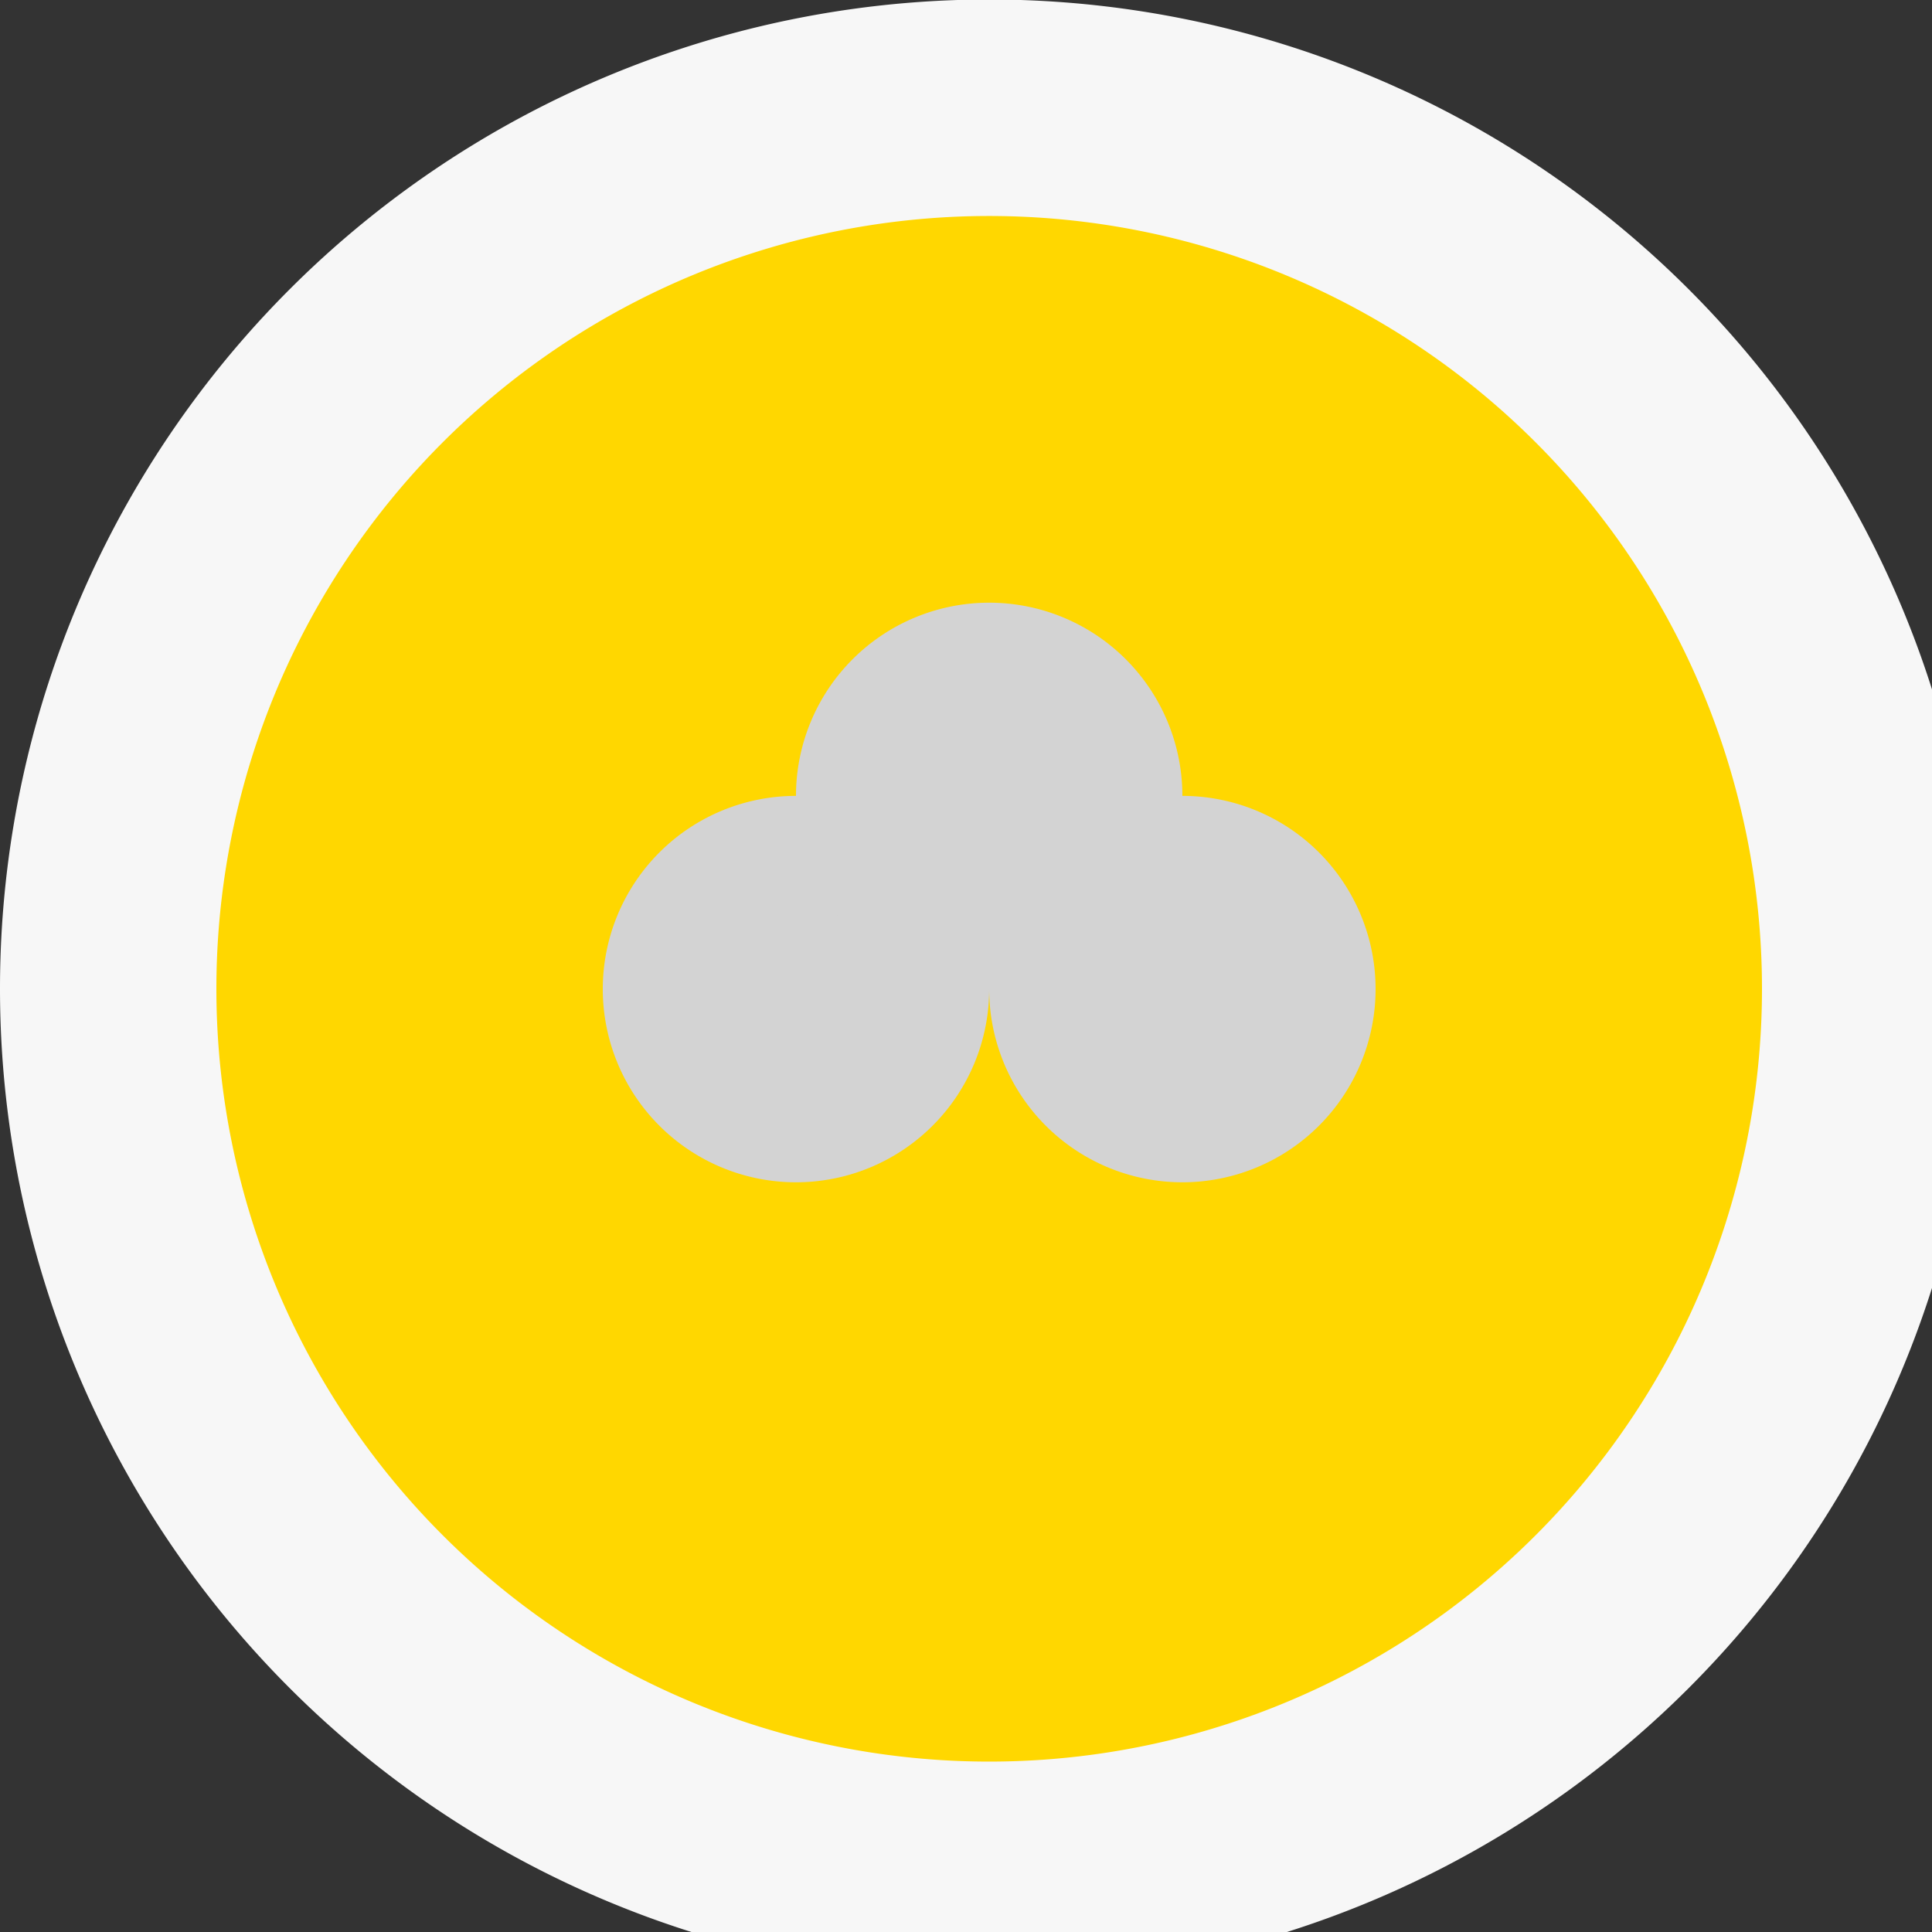
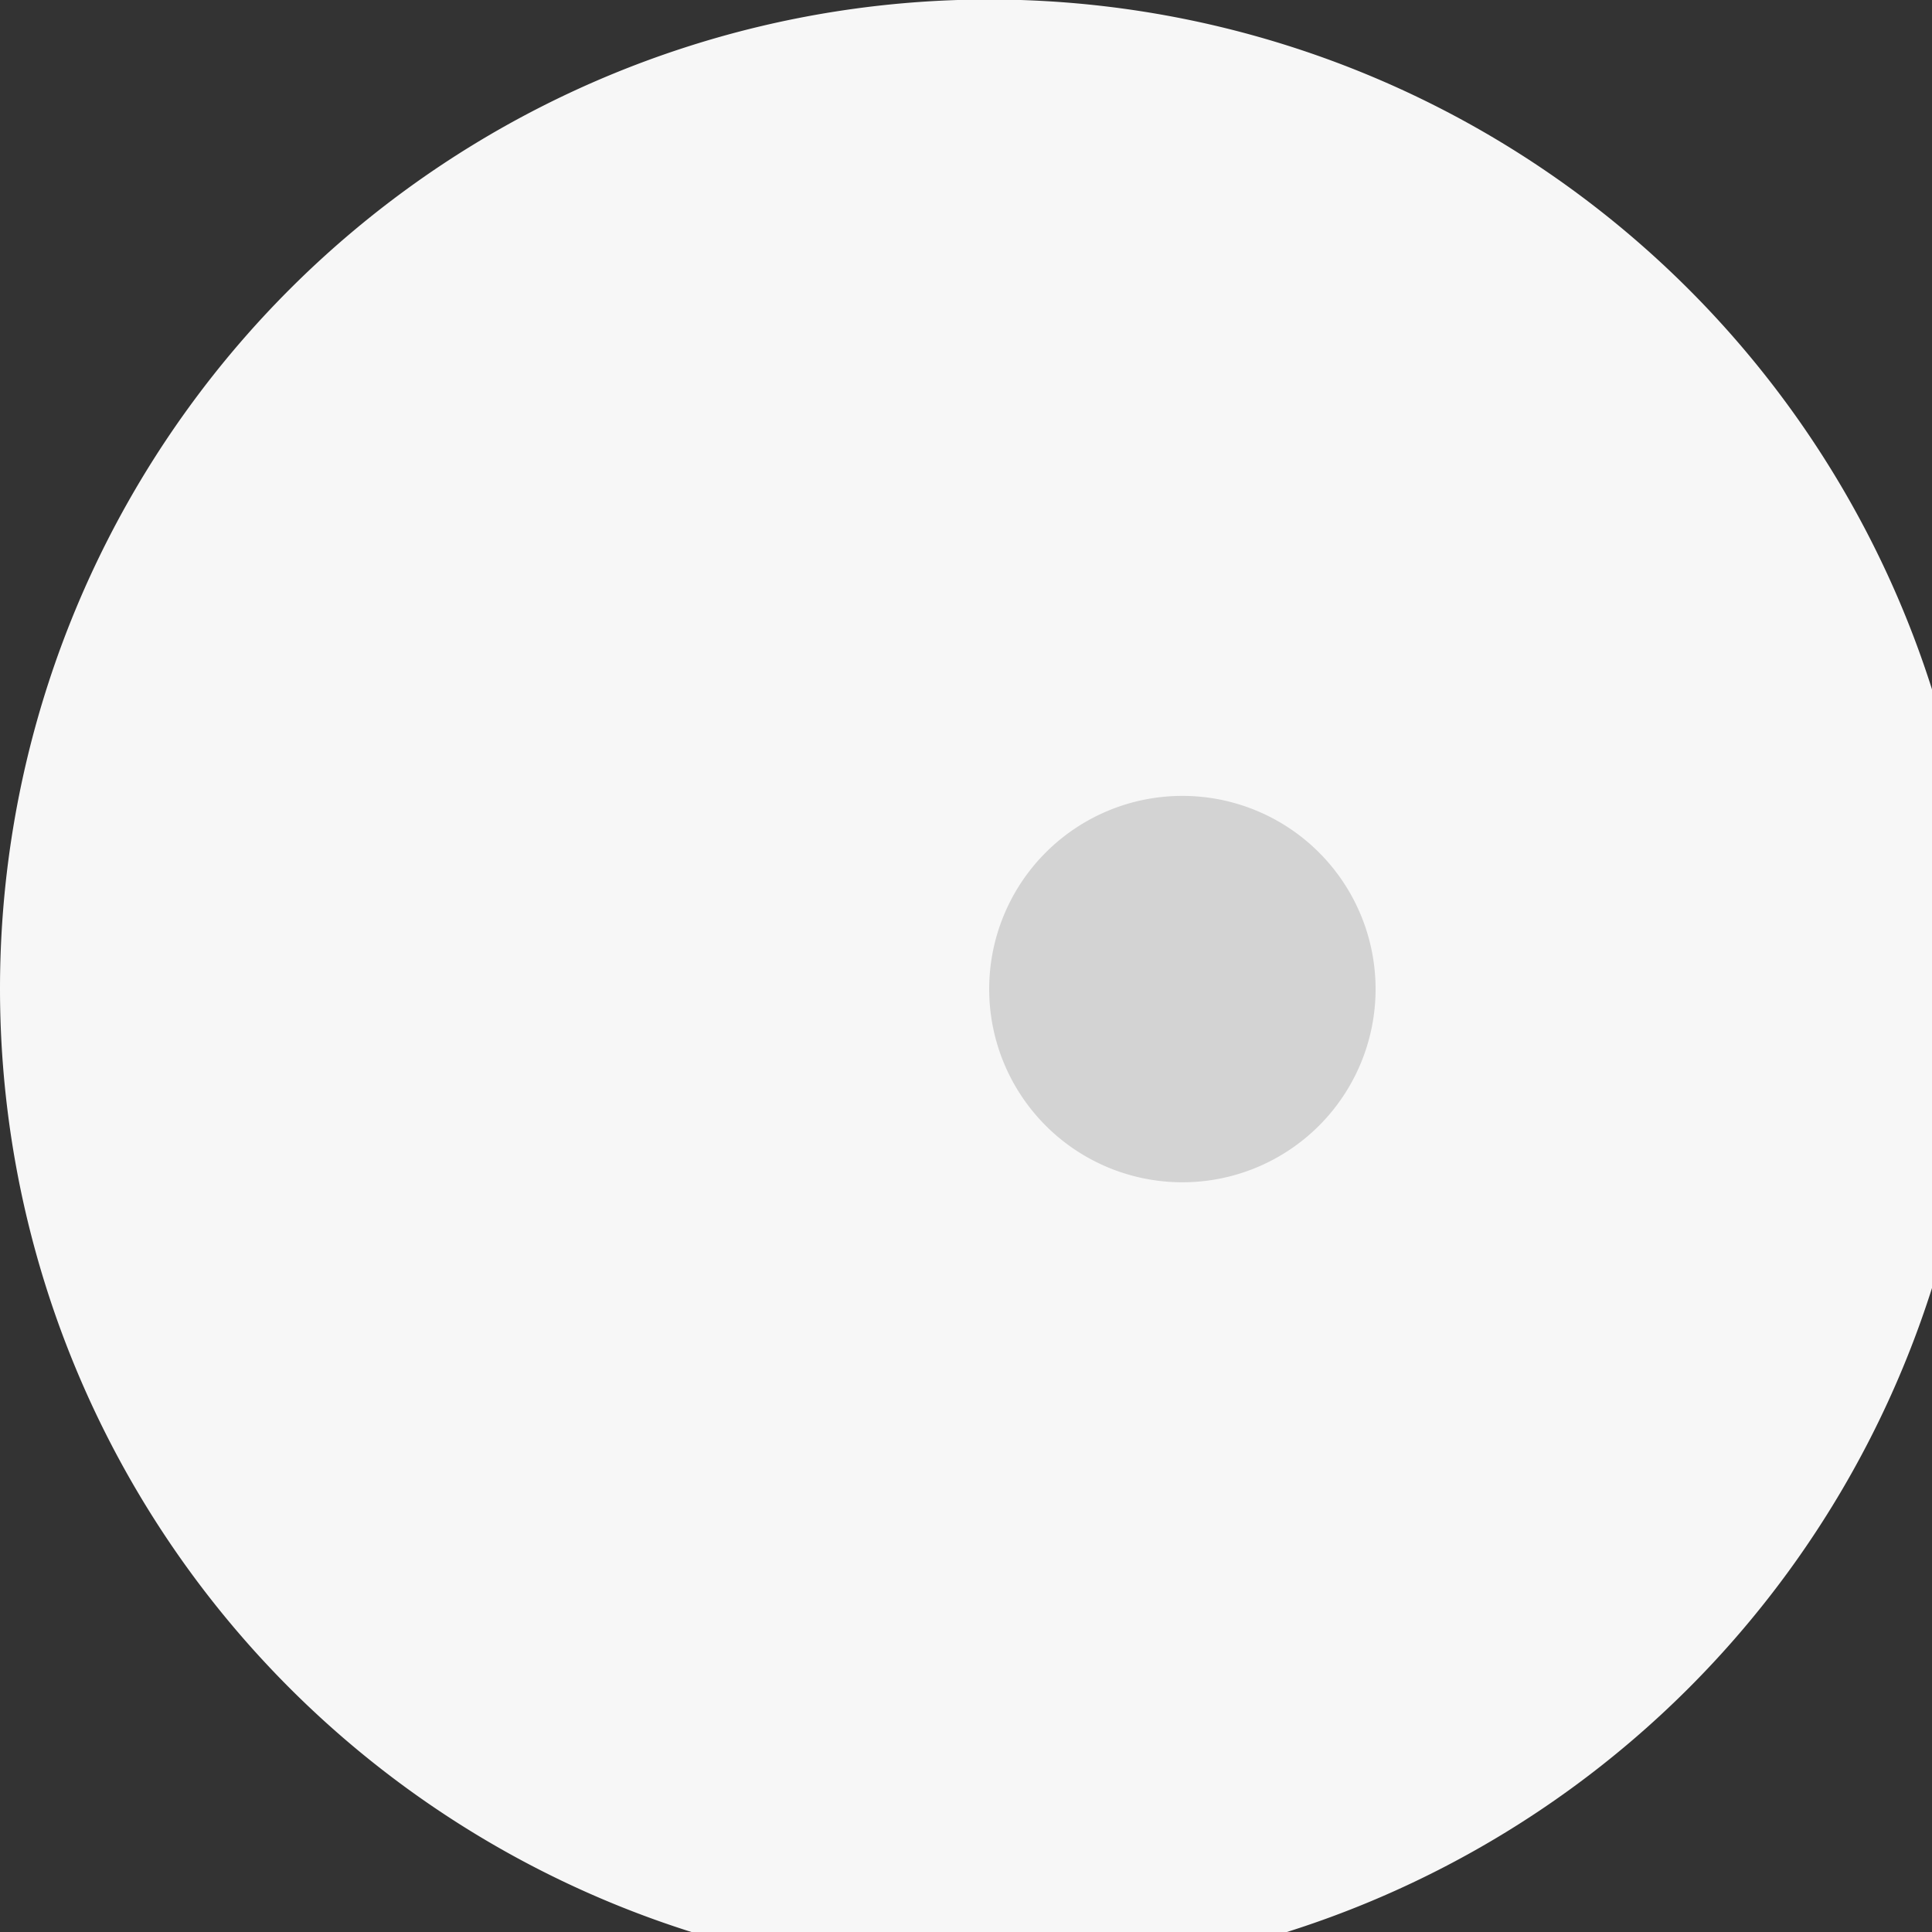
<svg xmlns="http://www.w3.org/2000/svg" width="500" height="500">
  <rect width="100%" height="100%" fill="#333333" stroke="none" />
  <defs />
  <g>
    <path fill="#F7F7F7" stroke="none" paint-order="stroke fill markers" d=" M 512 256 A 256 256 0 1 1 512 255.744" />
-     <path fill="#ffd700" stroke="none" paint-order="stroke fill markers" d=" M 456 256 A 200 200 0 1 1 456 255.8" />
-     <path fill="#D3D3D3" stroke="none" paint-order="stroke fill markers" d=" M 256 256 A 50 50 0 1 1 256 255.95" />
-     <path fill="#D3D3D3" stroke="none" paint-order="stroke fill markers" d=" M 306 206 A 50 50 0 1 1 306 205.95" />
    <path fill="#D3D3D3" stroke="none" paint-order="stroke fill markers" d=" M 356 256 A 50 50 0 1 1 356 255.95" />
-     <path fill="#ffd700" stroke="none" paint-order="stroke fill markers" d=" M 256 56 L 256 256" />
    <path fill="#ffd700" stroke="none" paint-order="stroke fill markers" d=" M 256 456 L 256 256" />
    <path fill="#ffd700" stroke="none" paint-order="stroke fill markers" d=" M 56 256 L 256 256" />
-     <path fill="#ffd700" stroke="none" paint-order="stroke fill markers" d=" M 456 256 L 256 256" />
  </g>
</svg>